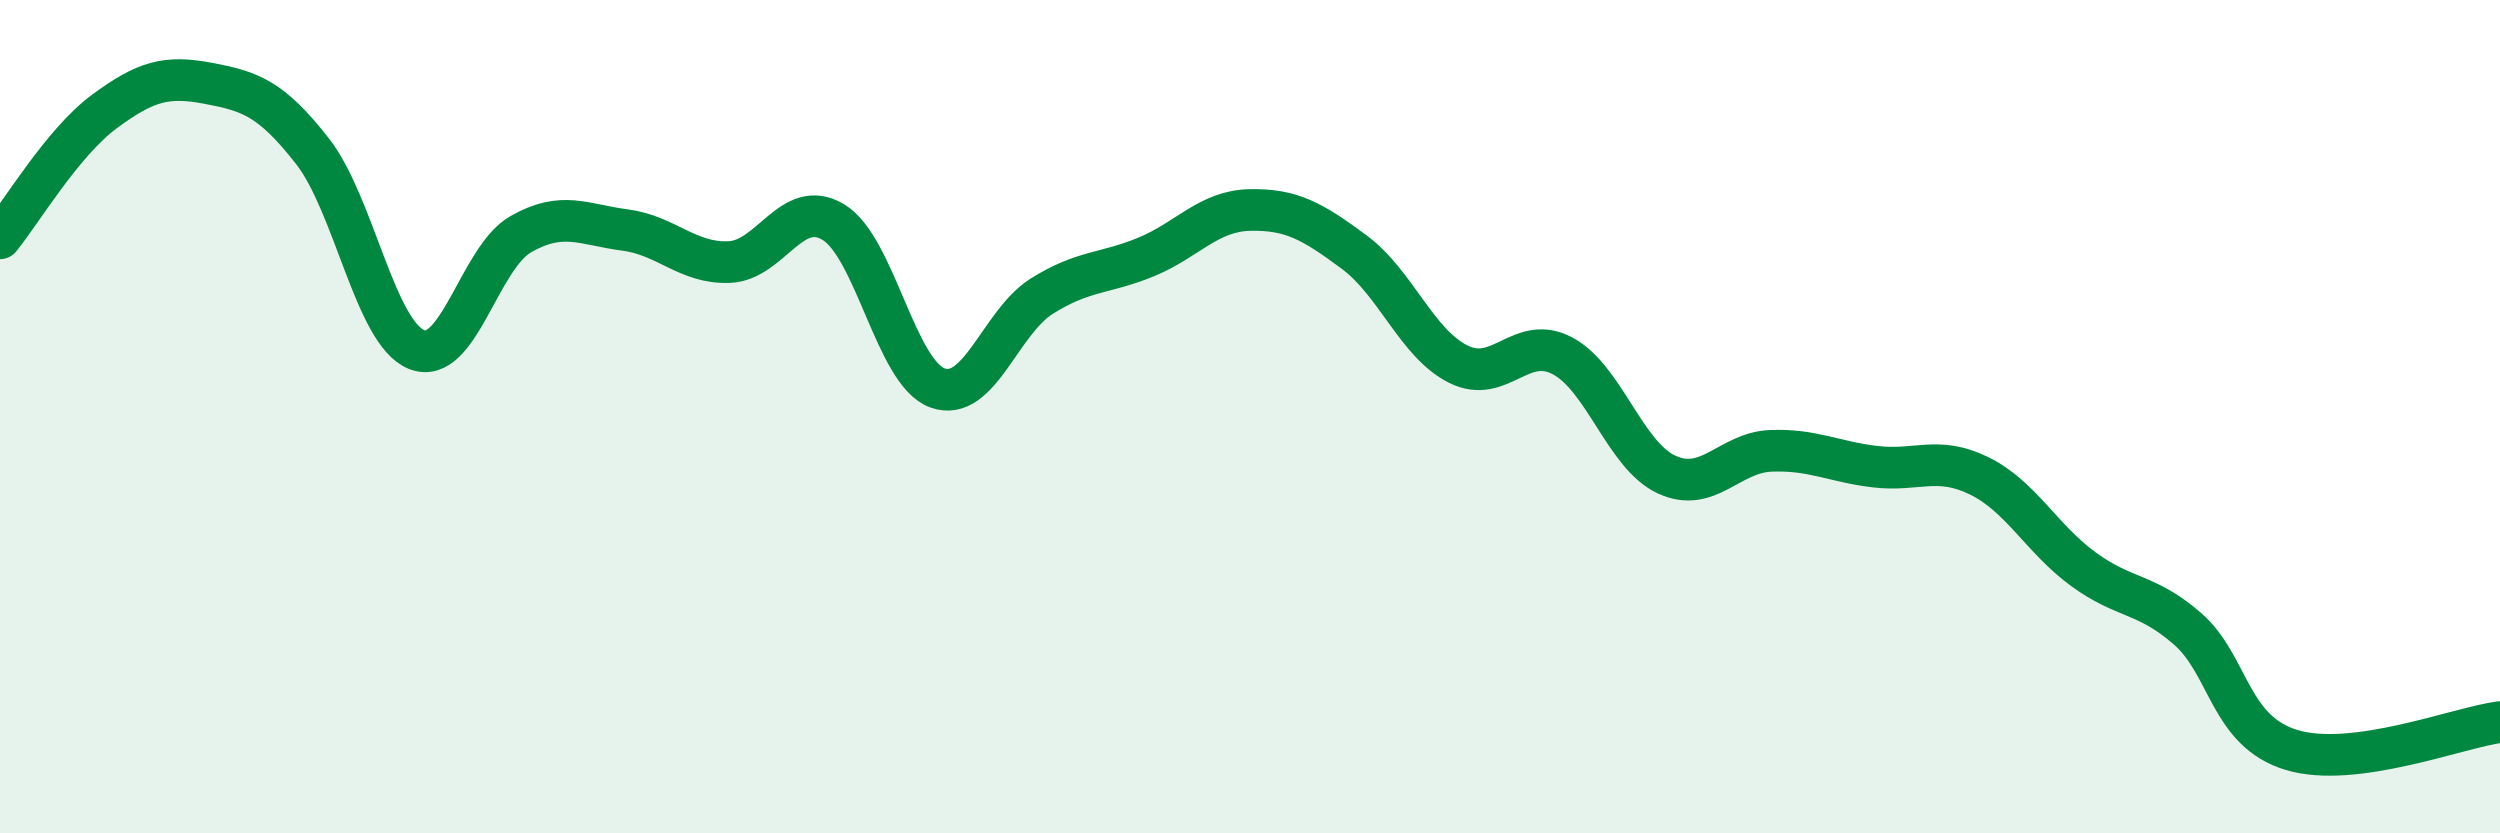
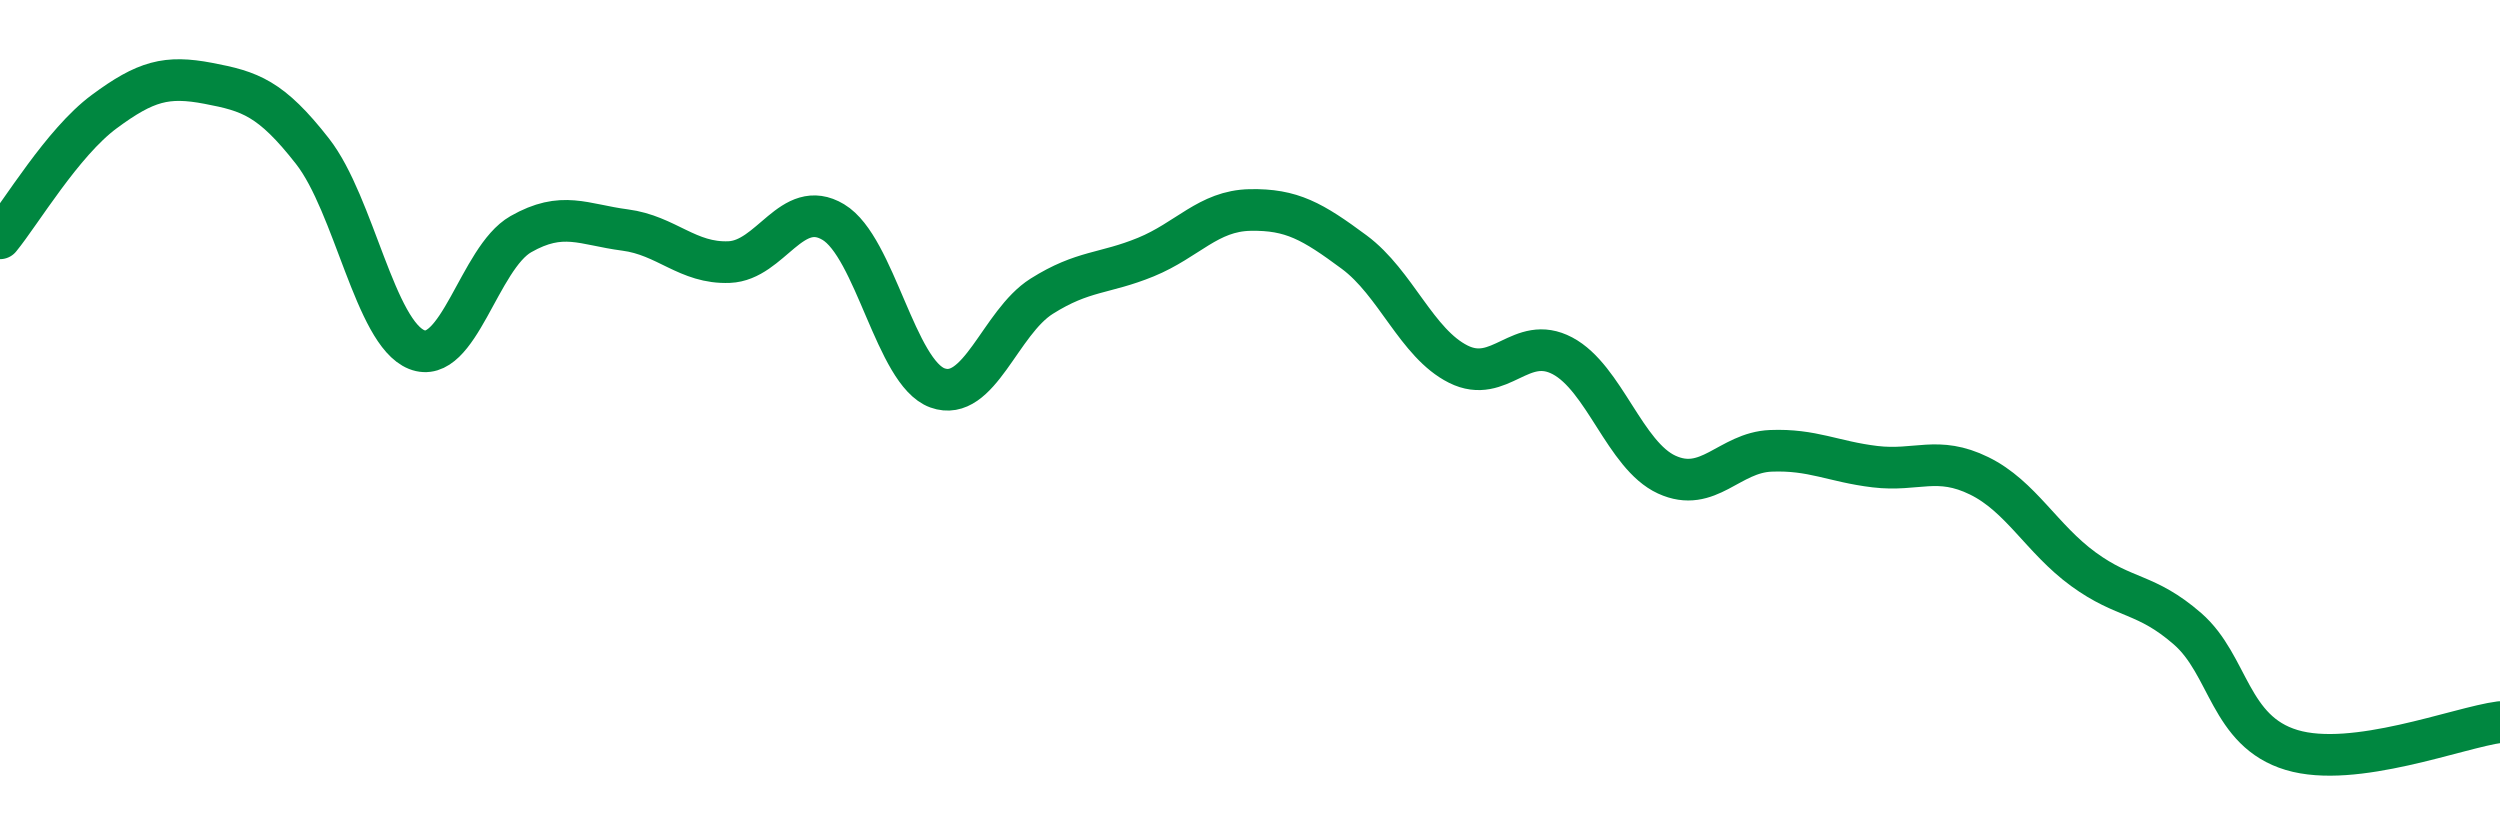
<svg xmlns="http://www.w3.org/2000/svg" width="60" height="20" viewBox="0 0 60 20">
-   <path d="M 0,5.72 C 0.5,5.11 1.5,3.42 2.5,2.68 C 3.5,1.94 4,1.81 5,2 C 6,2.19 6.5,2.35 7.5,3.63 C 8.5,4.91 9,7.99 10,8.39 C 11,8.79 11.5,6.19 12.5,5.62 C 13.5,5.05 14,5.39 15,5.52 C 16,5.65 16.5,6.33 17.5,6.29 C 18.5,6.25 19,4.73 20,5.33 C 21,5.93 21.5,8.95 22.5,9.31 C 23.5,9.67 24,7.74 25,7.11 C 26,6.48 26.5,6.58 27.5,6.17 C 28.5,5.76 29,5.06 30,5.04 C 31,5.02 31.5,5.31 32.5,6.05 C 33.5,6.79 34,8.24 35,8.74 C 36,9.24 36.5,8.01 37.5,8.54 C 38.5,9.07 39,10.93 40,11.39 C 41,11.85 41.5,10.86 42.5,10.82 C 43.5,10.78 44,11.08 45,11.2 C 46,11.32 46.5,10.93 47.5,11.42 C 48.5,11.91 49,12.93 50,13.66 C 51,14.39 51.5,14.22 52.5,15.09 C 53.5,15.96 53.5,17.55 55,18 C 56.5,18.45 59,17.46 60,17.33L60 20L0 20Z" fill="#008740" opacity="0.1" stroke-linecap="round" stroke-linejoin="round" />
  <path d="M 0,5.72 C 0.5,5.11 1.5,3.42 2.5,2.68 C 3.5,1.94 4,1.81 5,2 C 6,2.19 6.5,2.35 7.5,3.63 C 8.5,4.91 9,7.99 10,8.39 C 11,8.79 11.5,6.19 12.5,5.62 C 13.5,5.05 14,5.39 15,5.52 C 16,5.65 16.5,6.33 17.5,6.29 C 18.5,6.25 19,4.73 20,5.33 C 21,5.93 21.5,8.95 22.5,9.31 C 23.5,9.67 24,7.74 25,7.11 C 26,6.48 26.5,6.58 27.5,6.17 C 28.5,5.76 29,5.06 30,5.04 C 31,5.02 31.5,5.31 32.5,6.05 C 33.5,6.79 34,8.24 35,8.74 C 36,9.24 36.5,8.01 37.5,8.54 C 38.5,9.07 39,10.93 40,11.39 C 41,11.85 41.5,10.86 42.5,10.82 C 43.5,10.78 44,11.08 45,11.2 C 46,11.32 46.5,10.93 47.5,11.42 C 48.5,11.91 49,12.93 50,13.66 C 51,14.39 51.5,14.22 52.5,15.09 C 53.5,15.96 53.5,17.55 55,18 C 56.5,18.45 59,17.46 60,17.33" stroke="#008740" stroke-width="1" fill="none" stroke-linecap="round" stroke-linejoin="round" />
</svg>